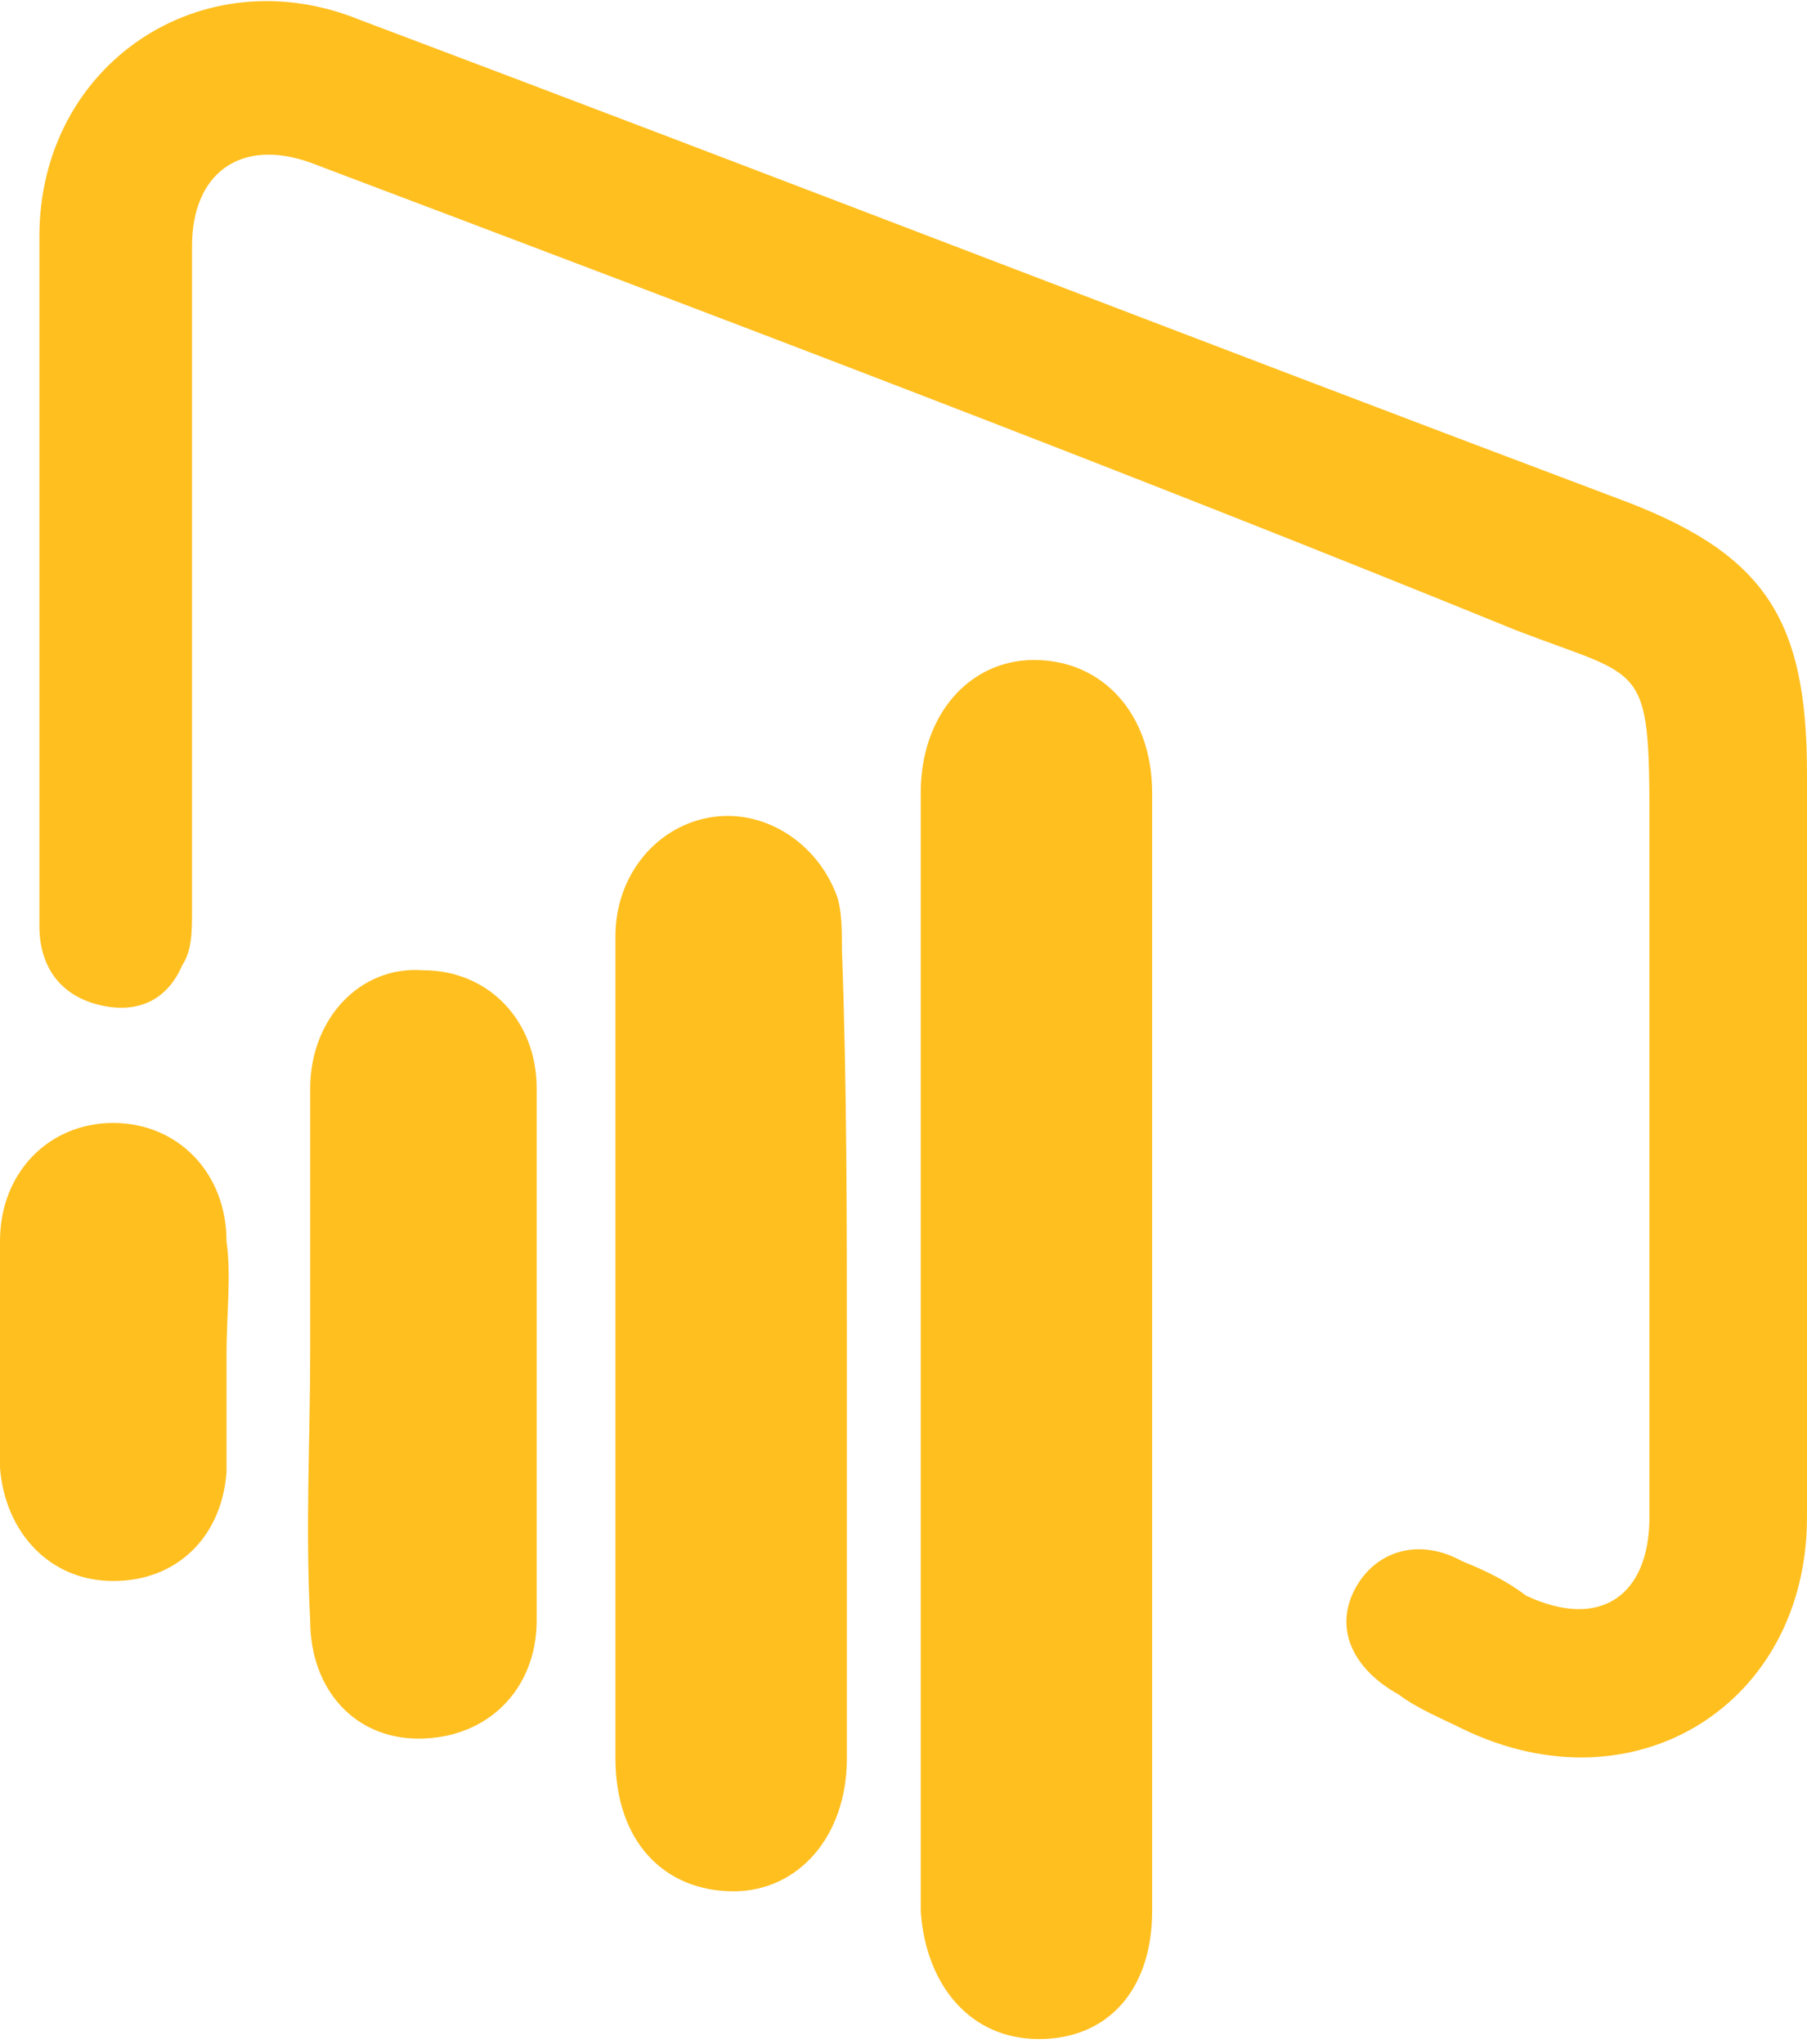
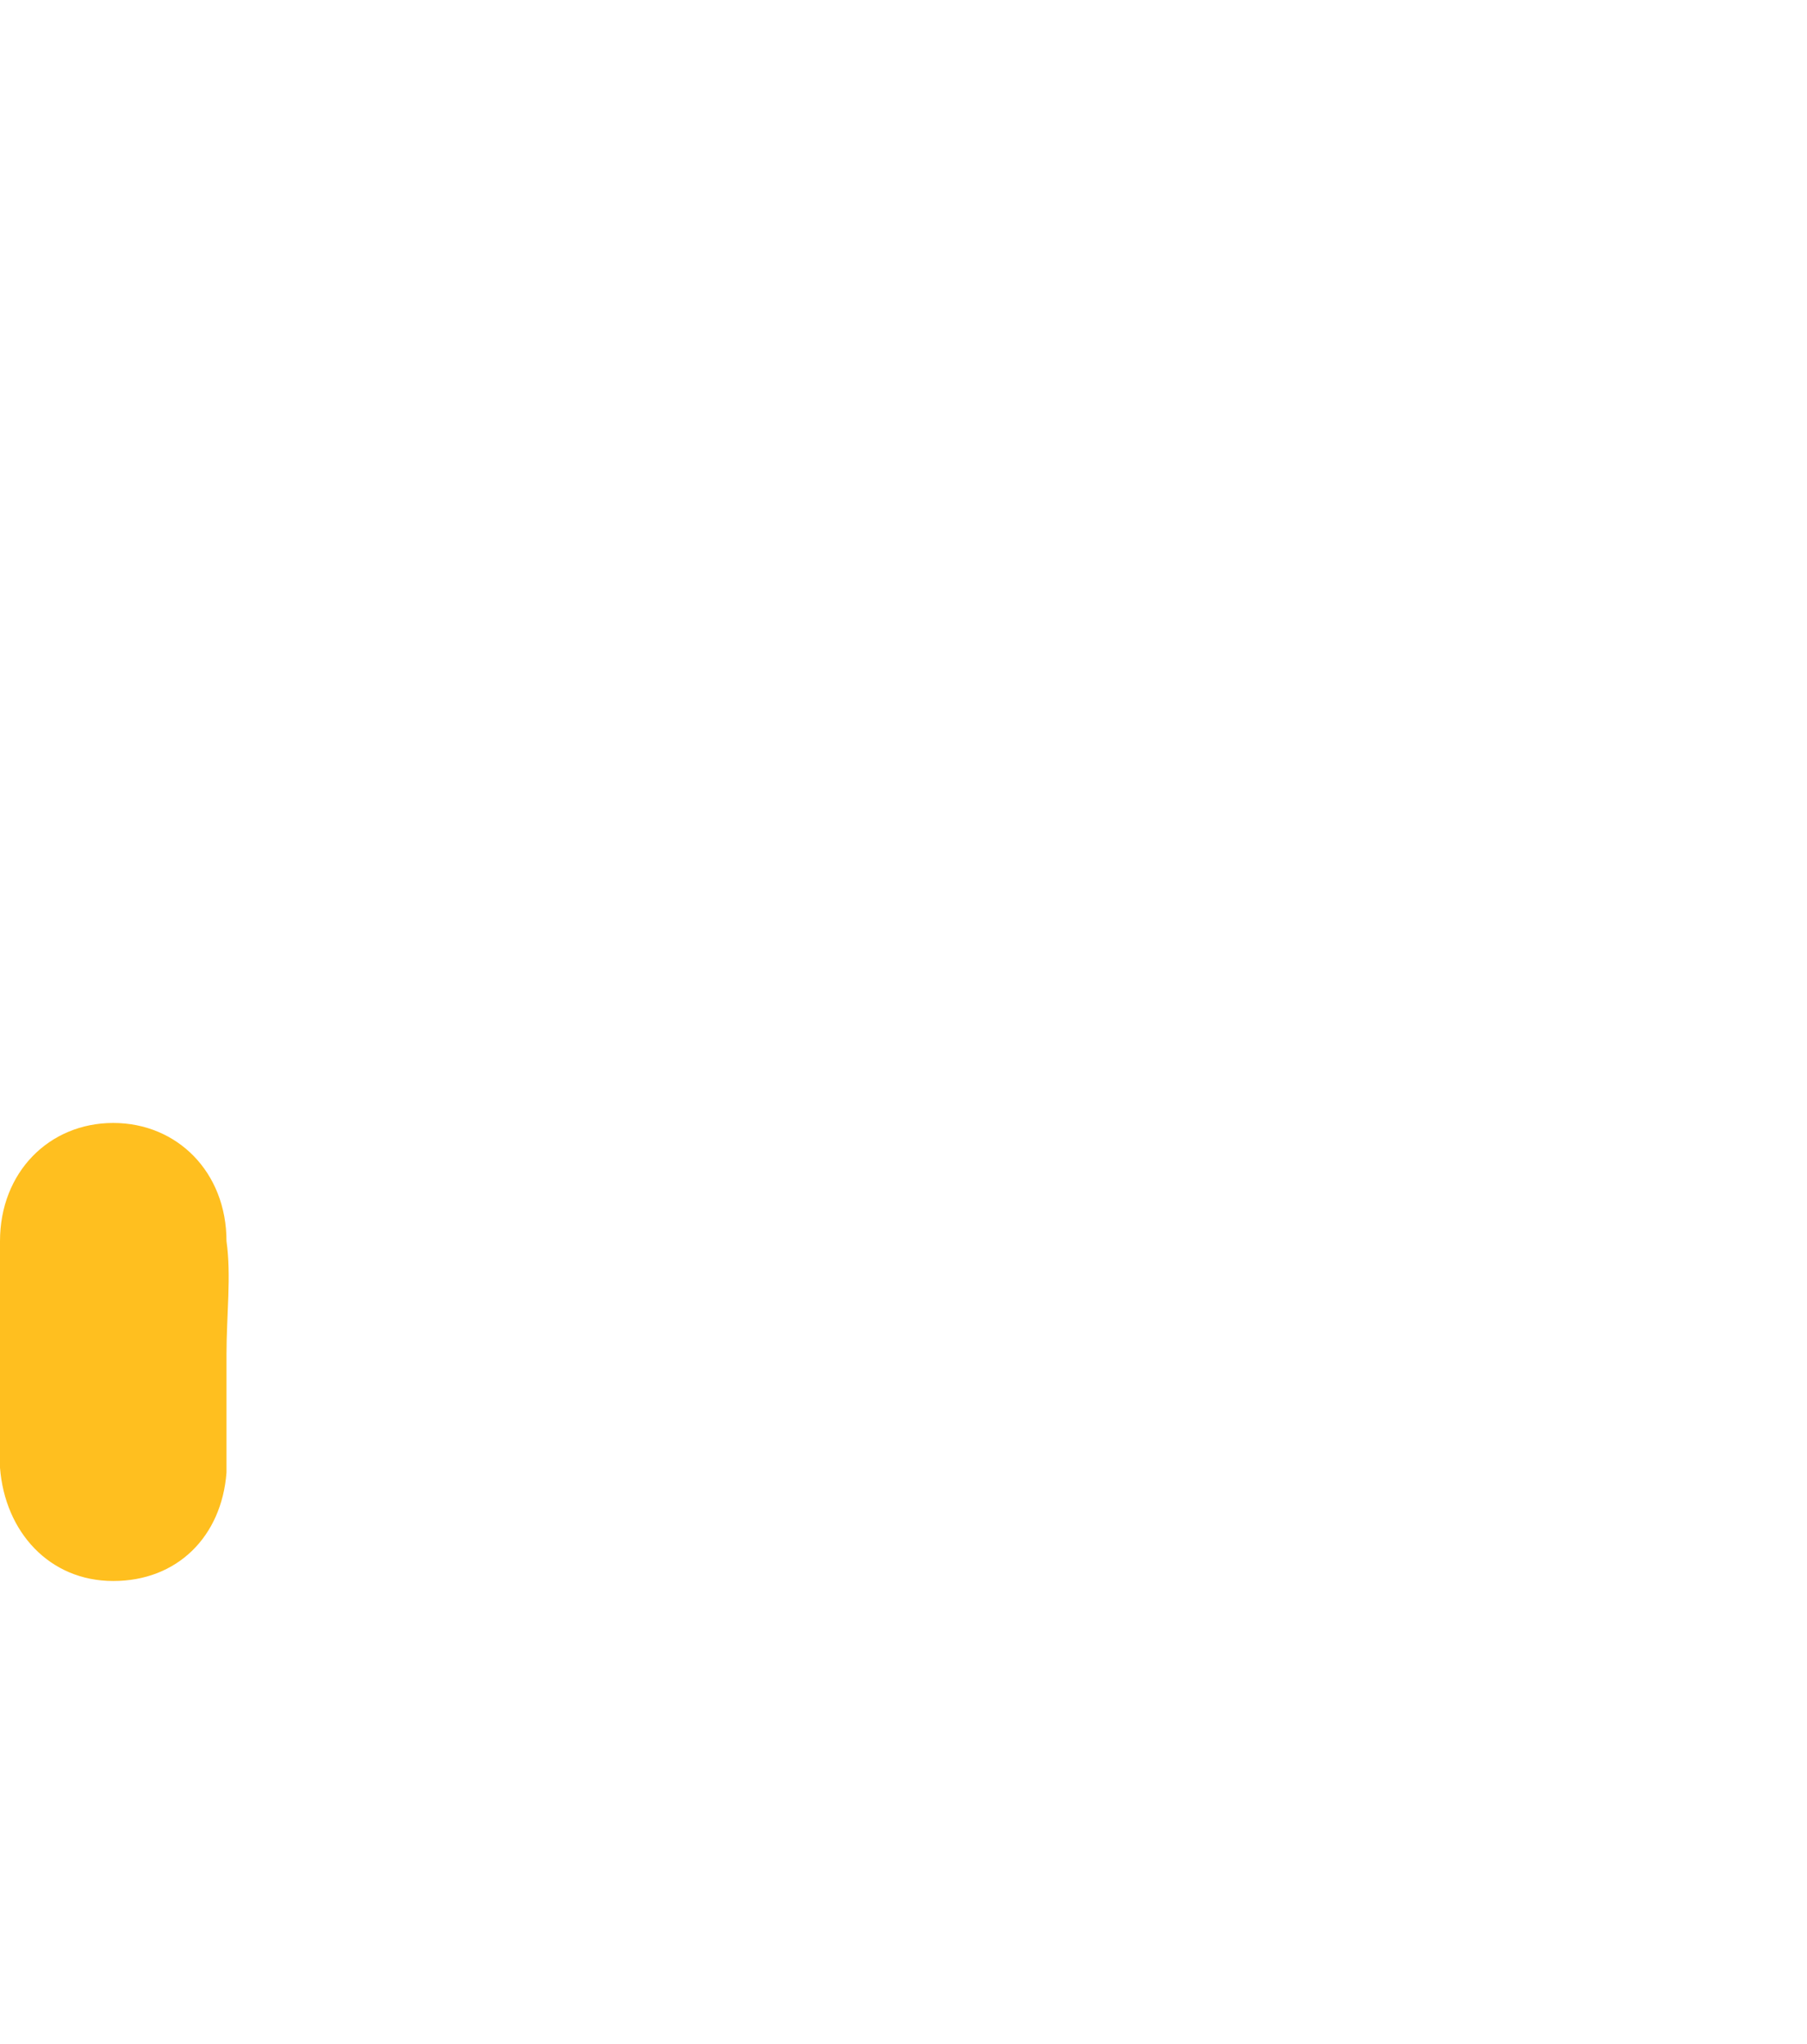
<svg xmlns="http://www.w3.org/2000/svg" id="Layer_1" x="0px" y="0px" viewBox="0 0 36.7 41.5" style="enable-background:new 0 0 36.7 41.5;" xml:space="preserve">
  <style type="text/css">	.st0{fill:#FFBF1F;}</style>
-   <path class="st0" d="M36.7,22.9c0,2.6,0,5.2,0,7.9c0,3.8-3.5,6-7,4.3c-0.4-0.2-0.9-0.4-1.3-0.7c-0.9-0.5-1.3-1.3-0.9-2.1 c0.4-0.8,1.3-1.1,2.2-0.6c0.5,0.2,0.9,0.4,1.3,0.7c1.5,0.7,2.5,0,2.5-1.6c0-4.7,0-9.4,0-14.1c0-3.3-0.1-2.9-2.7-3.9 C22.7,9.5,14.5,6.4,6.3,3.3C4.9,2.8,3.9,3.5,3.9,5c0,4.5,0,9,0,13.5c0,0.4,0,0.8-0.2,1.1c-0.3,0.7-0.9,1-1.7,0.8 c-0.8-0.2-1.2-0.8-1.2-1.6c0-2.4,0-4.8,0-7.2c0-2.2,0-4.5,0-6.8c0-3.5,3.3-5.7,6.5-4.4c8.5,3.2,17,6.5,25.5,9.7 c3,1.1,3.9,2.4,3.9,5.6c0,0.4,0,0.8,0,1.2C36.7,18.9,36.7,20.9,36.7,22.9L36.7,22.9z" />
-   <path class="st0" d="M18.7,27.5c0-3.8,0-7.6,0-11.4c0-1.6,1-2.7,2.3-2.7c1.4,0,2.4,1.1,2.4,2.7c0,7.6,0,15.1,0,22.7 c0,1.6-0.9,2.6-2.3,2.6c-1.4,0-2.3-1.1-2.4-2.6C18.7,35,18.7,31.3,18.7,27.5L18.7,27.5z" />
-   <path class="st0" d="M17.2,27.6c0,2.7,0,5.4,0,8.1c0,1.6-1,2.7-2.3,2.7c-1.4,0-2.4-1-2.4-2.7c0-5.6,0-11.1,0-16.7 c0-1.2,0.8-2.2,1.9-2.4c1.1-0.2,2.2,0.5,2.6,1.6c0.1,0.3,0.1,0.7,0.1,1.1C17.2,22,17.2,24.8,17.2,27.6L17.2,27.6z" />
-   <path class="st0" d="M6.3,27.5c0-1.8,0-3.6,0-5.4c0-1.4,1-2.5,2.3-2.4c1.3,0,2.3,1,2.3,2.4c0,3.6,0,7.2,0,10.8c0,1.4-1,2.4-2.4,2.4 c-1.3,0-2.2-1-2.2-2.4C6.2,31,6.3,29.2,6.3,27.5L6.3,27.5z" />
  <path class="st0" d="M4.6,27.5c0,0.8,0,1.6,0,2.4c-0.1,1.3-1,2.2-2.3,2.2c-1.3,0-2.2-1-2.3-2.3c0-1.5,0-3.1,0-4.6 c0-1.4,1-2.4,2.3-2.4c1.3,0,2.3,1,2.3,2.4C4.7,25.9,4.6,26.7,4.6,27.5L4.6,27.5L4.6,27.5z" />
</svg>